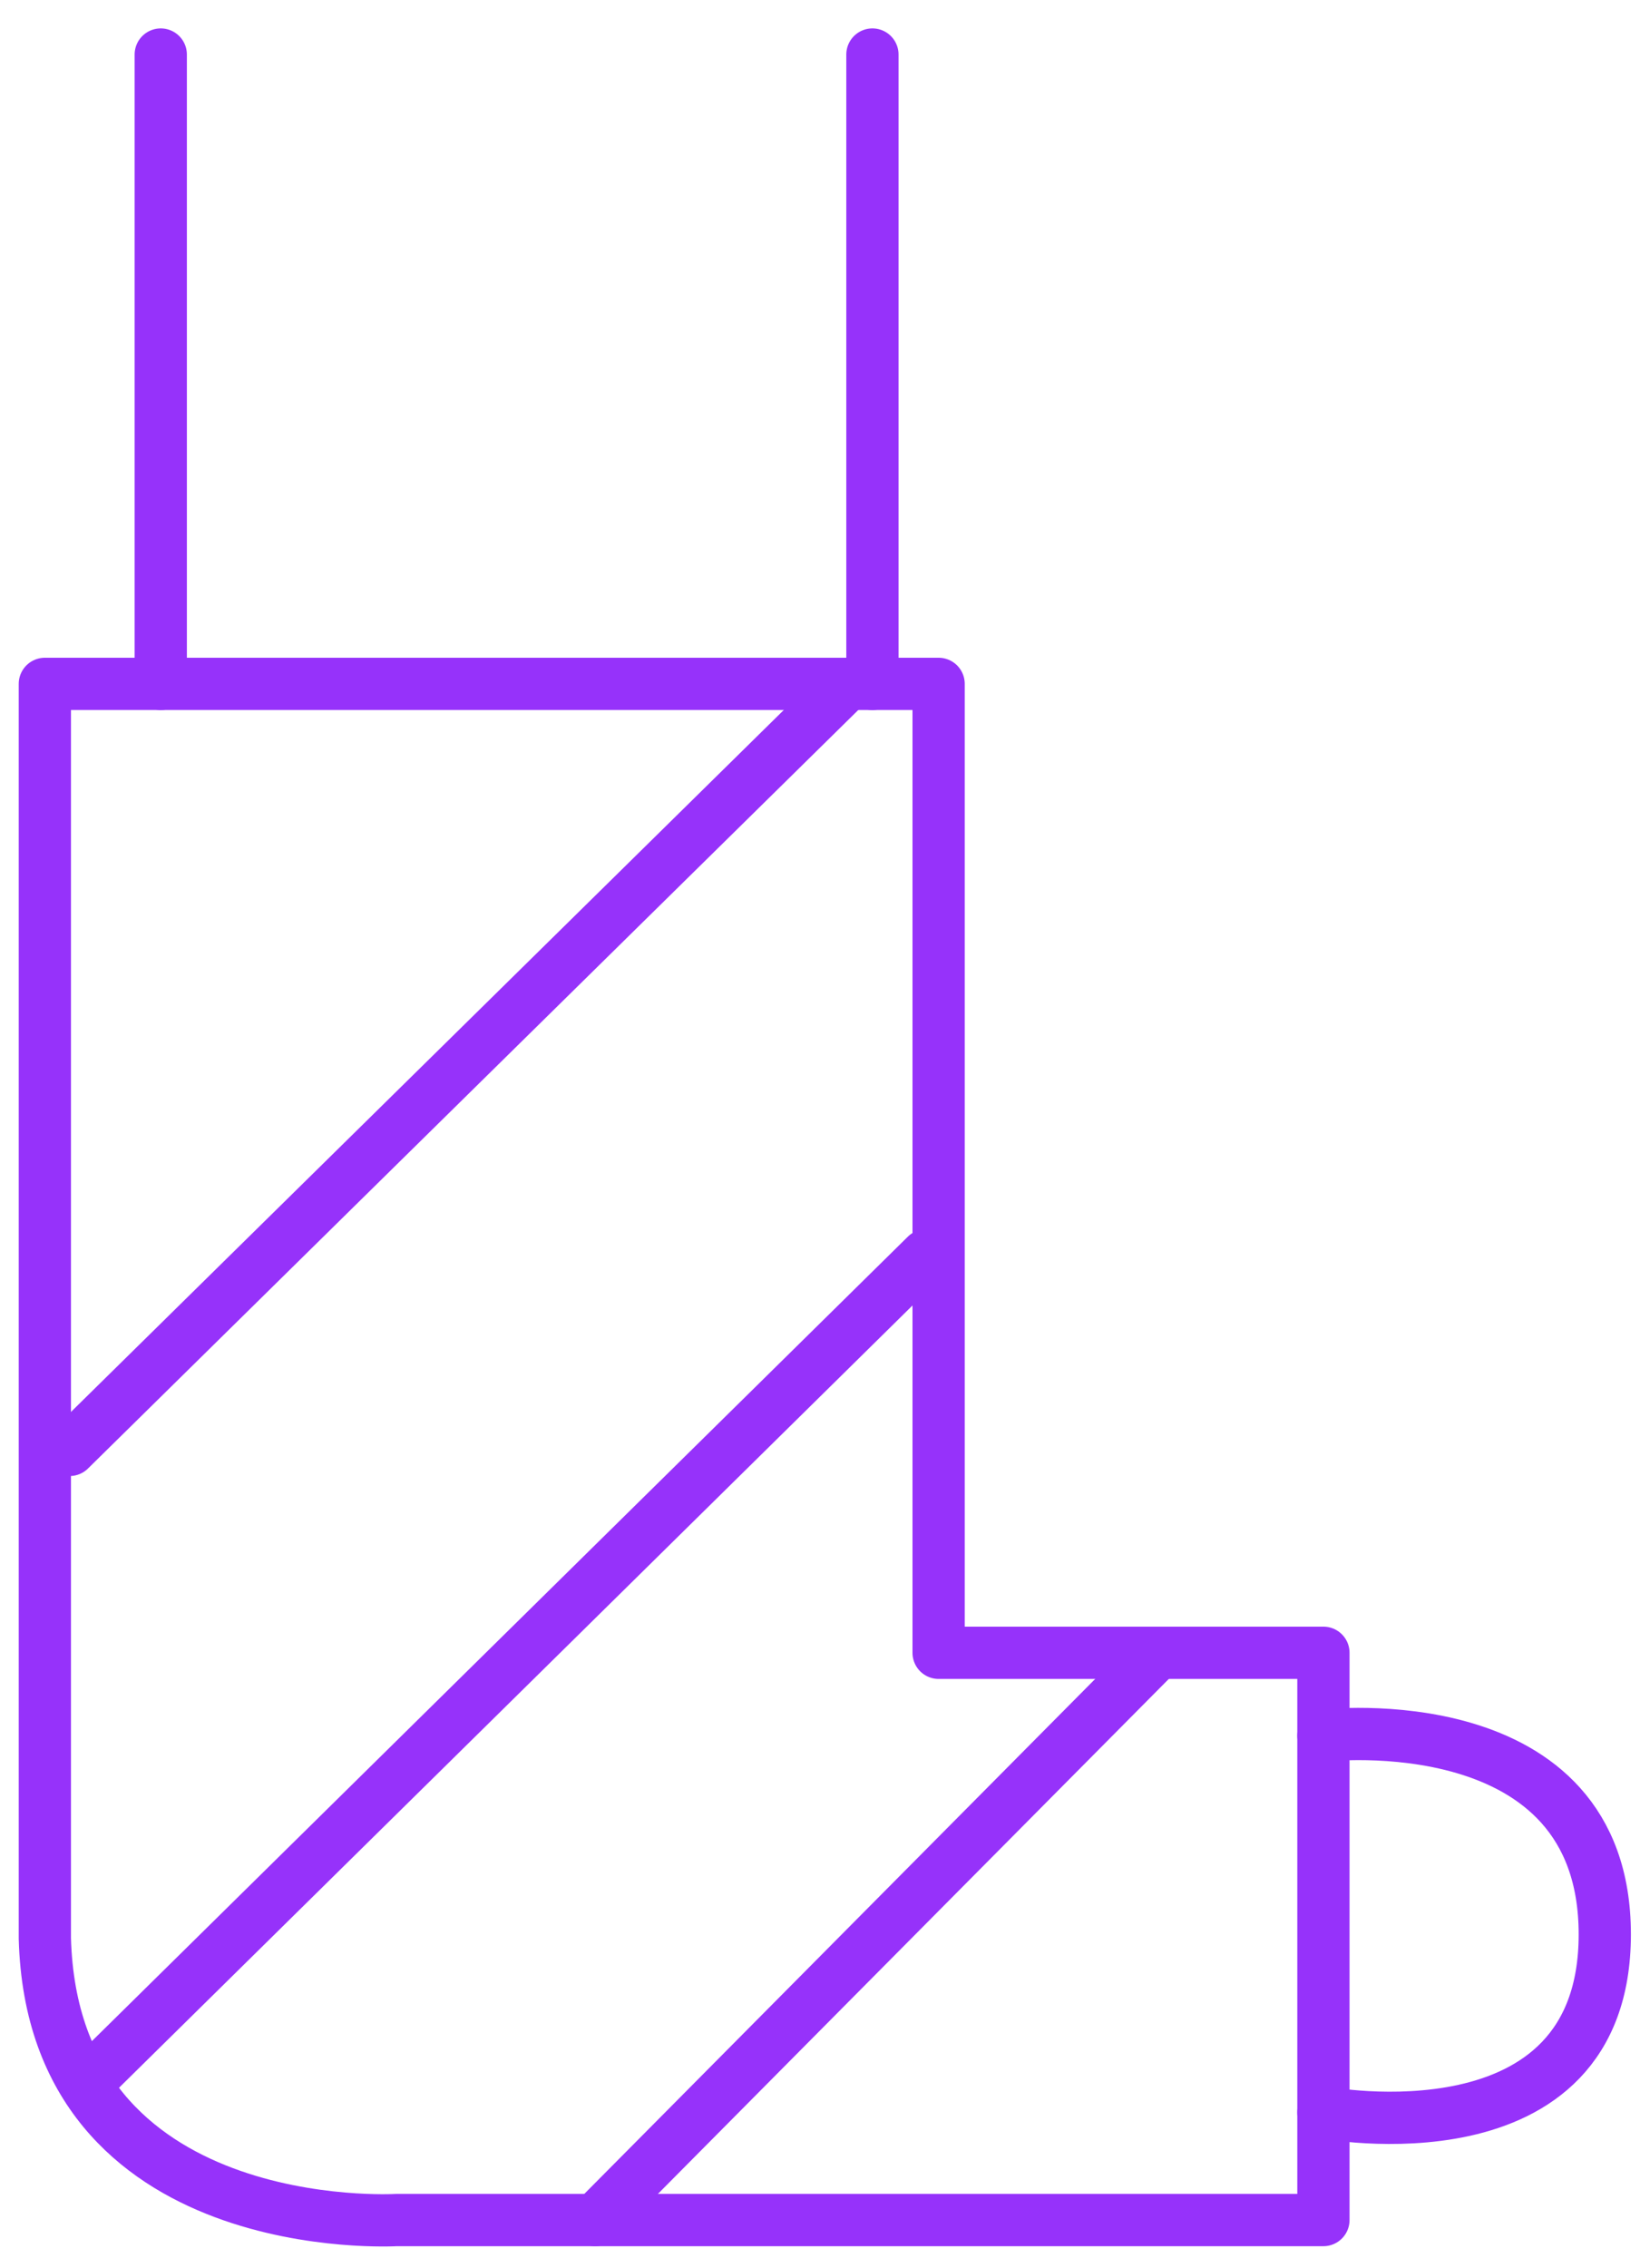
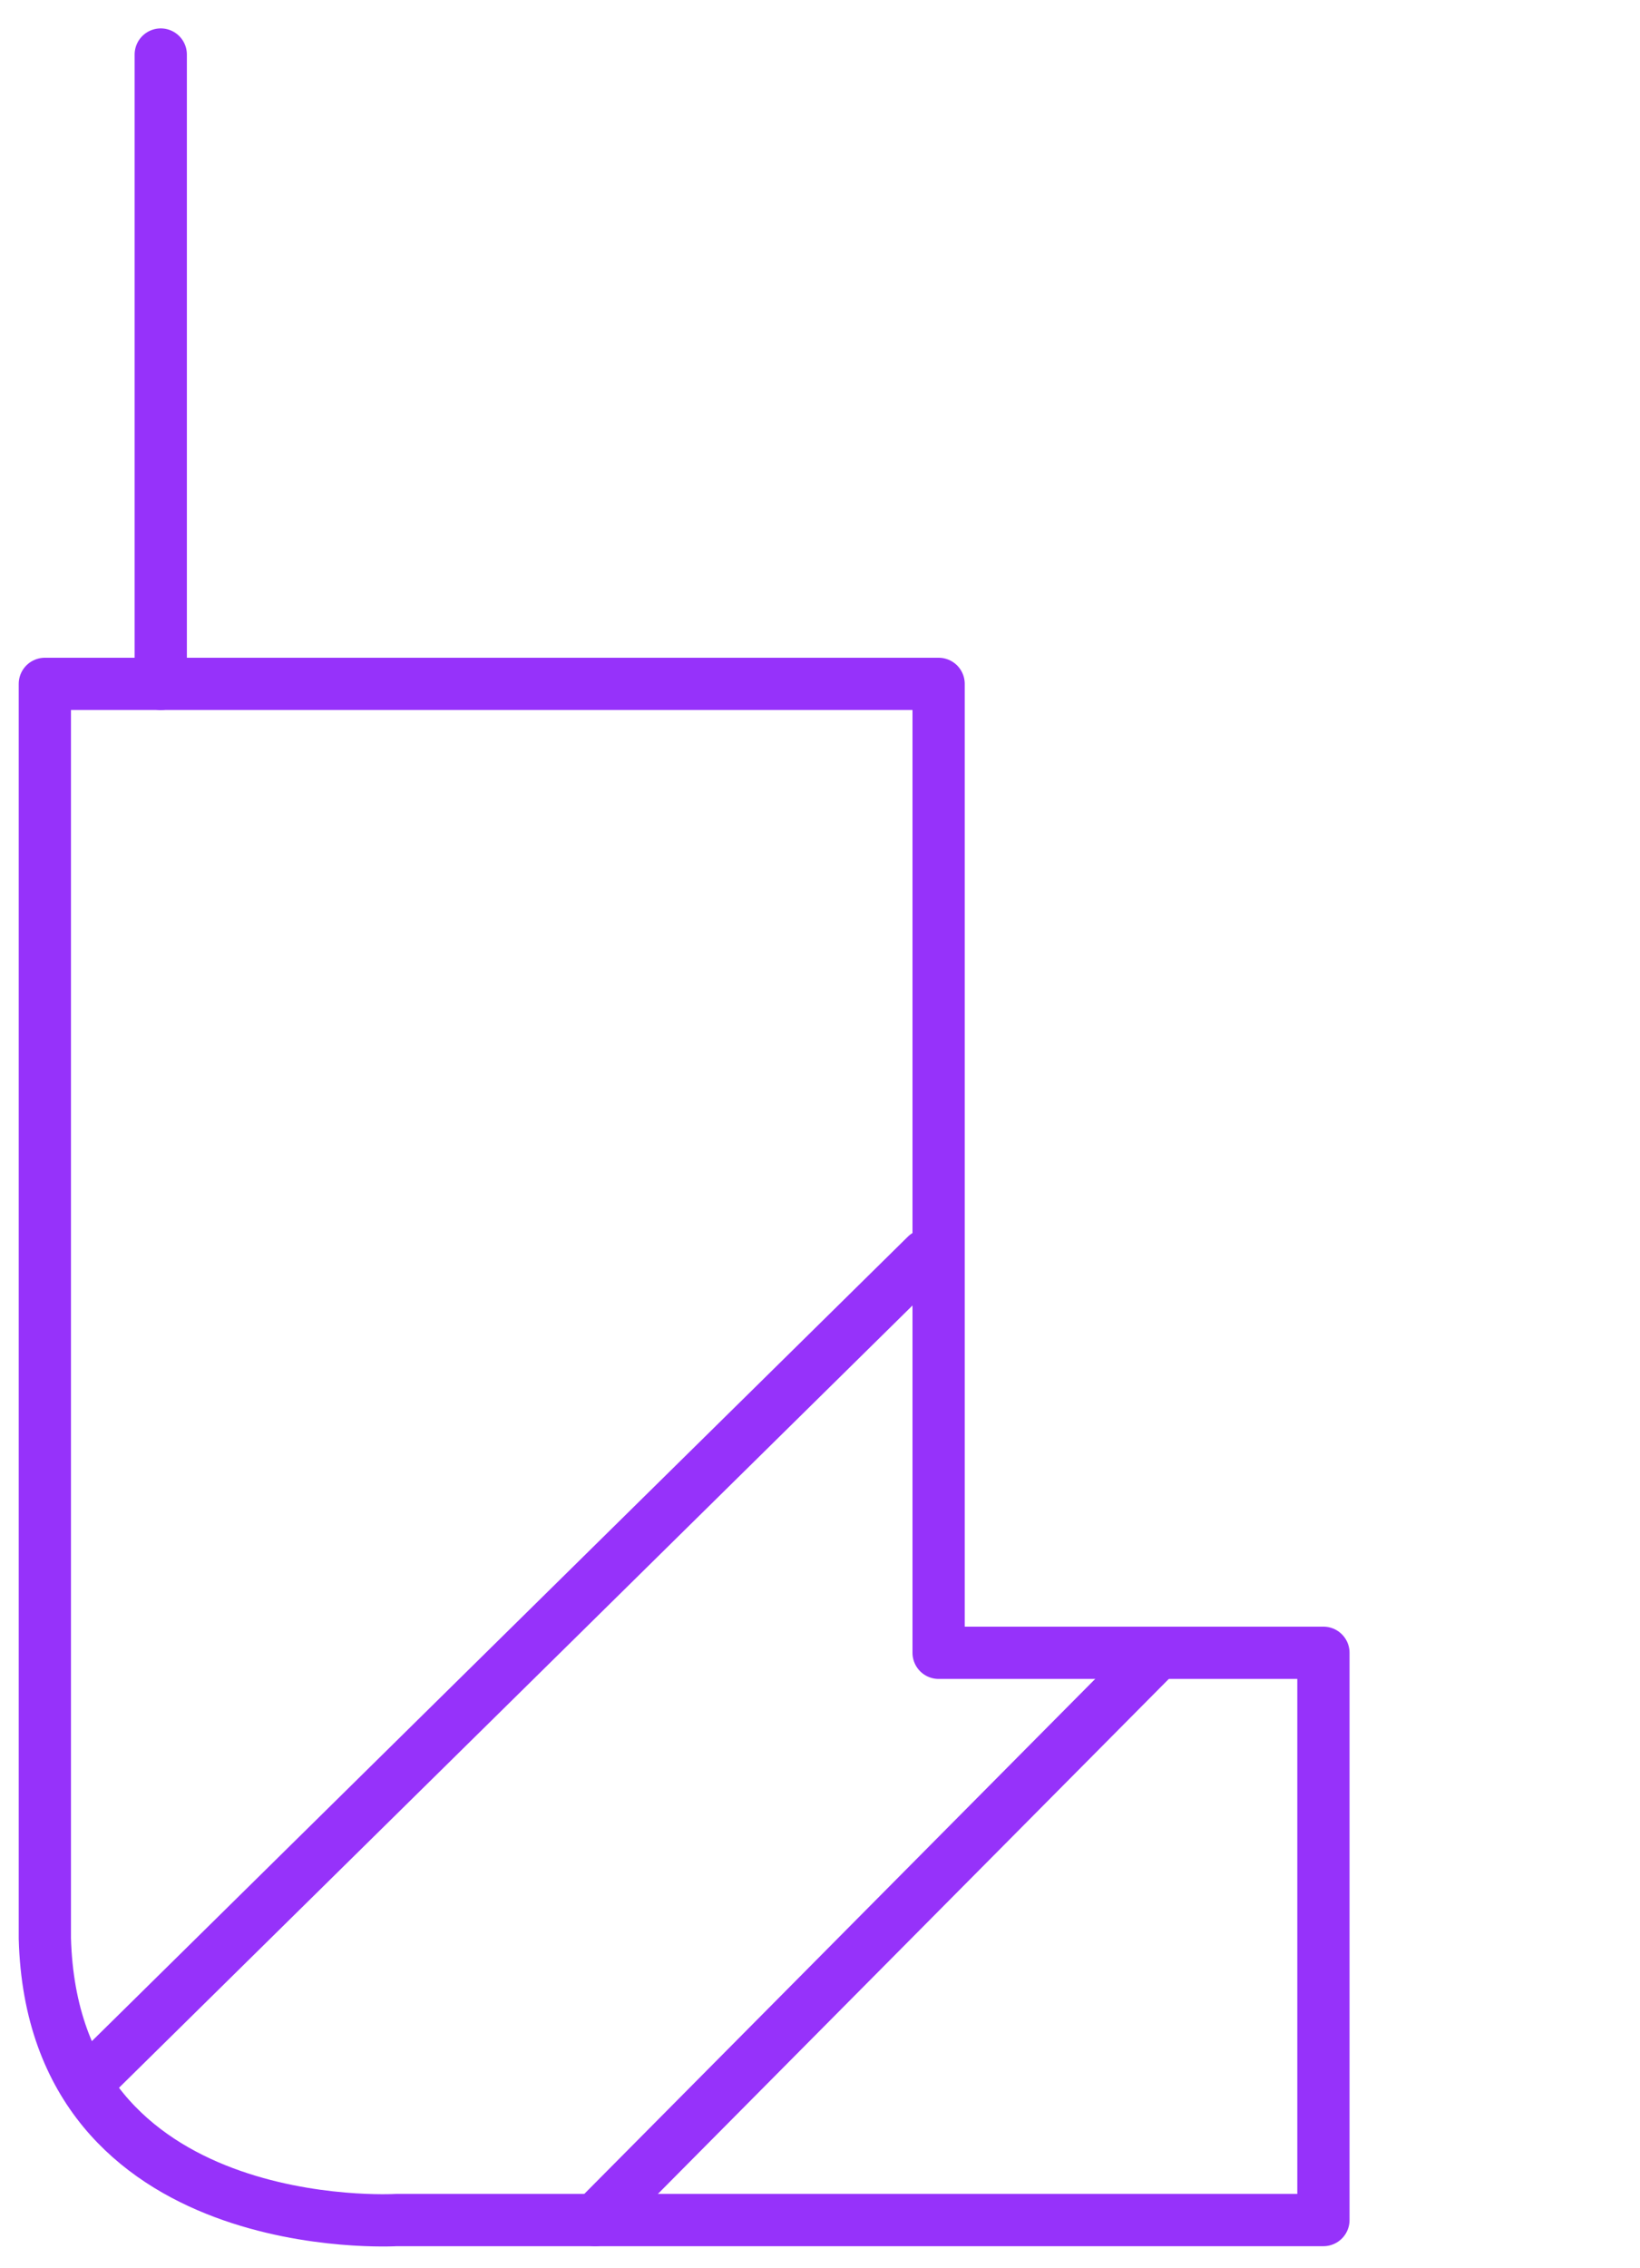
<svg xmlns="http://www.w3.org/2000/svg" width="55" height="76" viewBox="0 0 55 76" fill="none">
  <path d="M31.061 42.07L2.891 69.824" stroke="#9632FA" stroke-width="1.752" stroke-miterlimit="10" stroke-linecap="round" stroke-linejoin="round" />
-   <path d="M29.258 1.828V22.921" stroke="#9632FA" stroke-width="1.752" stroke-miterlimit="10" stroke-linecap="round" stroke-linejoin="round" />
  <path d="M5.391 1.828V22.921" stroke="#9632FA" stroke-width="1.752" stroke-miterlimit="10" stroke-linecap="round" stroke-linejoin="round" />
  <path d="M31.478 55.392H44.383V74.403H13.299C13.299 74.403 1.781 75.097 1.504 64.967V22.92H31.478V55.392Z" stroke="#9632FA" stroke-width="1.752" stroke-miterlimit="10" stroke-linecap="round" stroke-linejoin="round" />
-   <path d="M44.383 58.168C44.383 58.168 53.819 57.058 53.819 64.829C53.819 72.6 44.383 70.796 44.383 70.796" stroke="#9632FA" stroke-width="1.752" stroke-miterlimit="10" stroke-linecap="round" stroke-linejoin="round" />
  <path d="M38.832 55.393L19.959 74.404" stroke="#9632FA" stroke-width="1.752" stroke-miterlimit="10" stroke-linecap="round" stroke-linejoin="round" />
-   <path d="M28.424 22.92L2.336 48.592" stroke="#9632FA" stroke-width="1.752" stroke-miterlimit="10" stroke-linecap="round" stroke-linejoin="round" />
</svg>